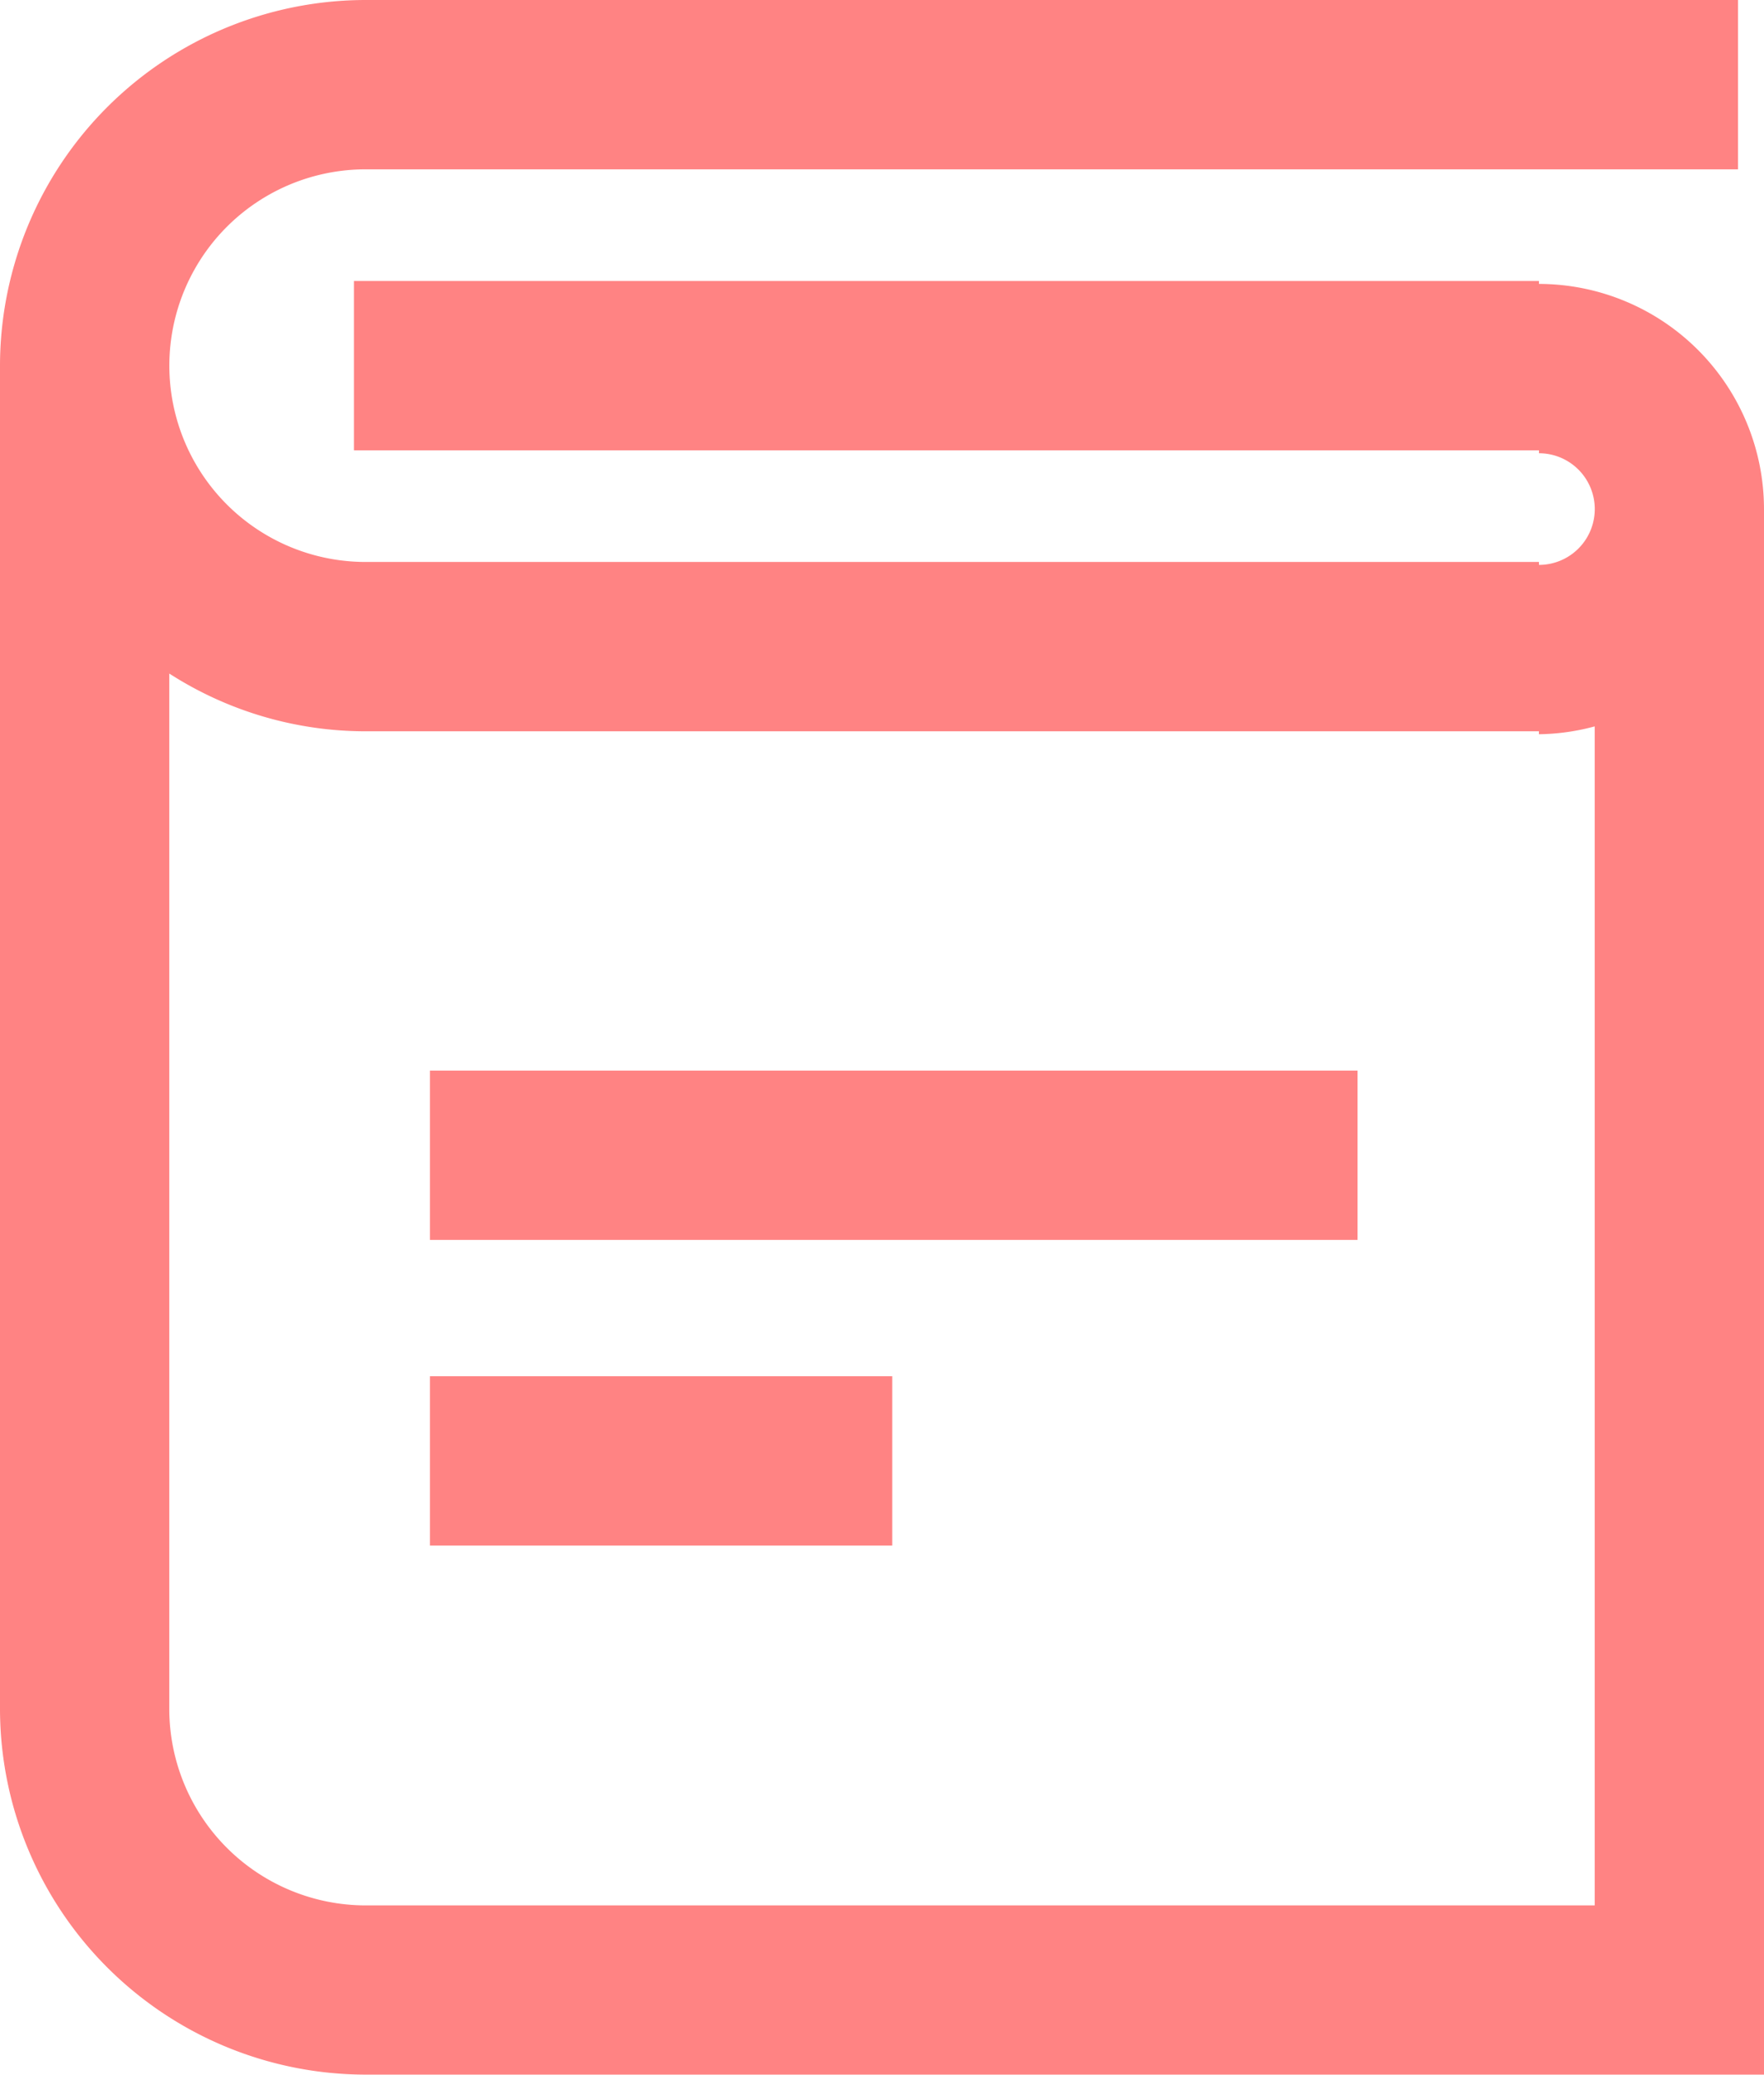
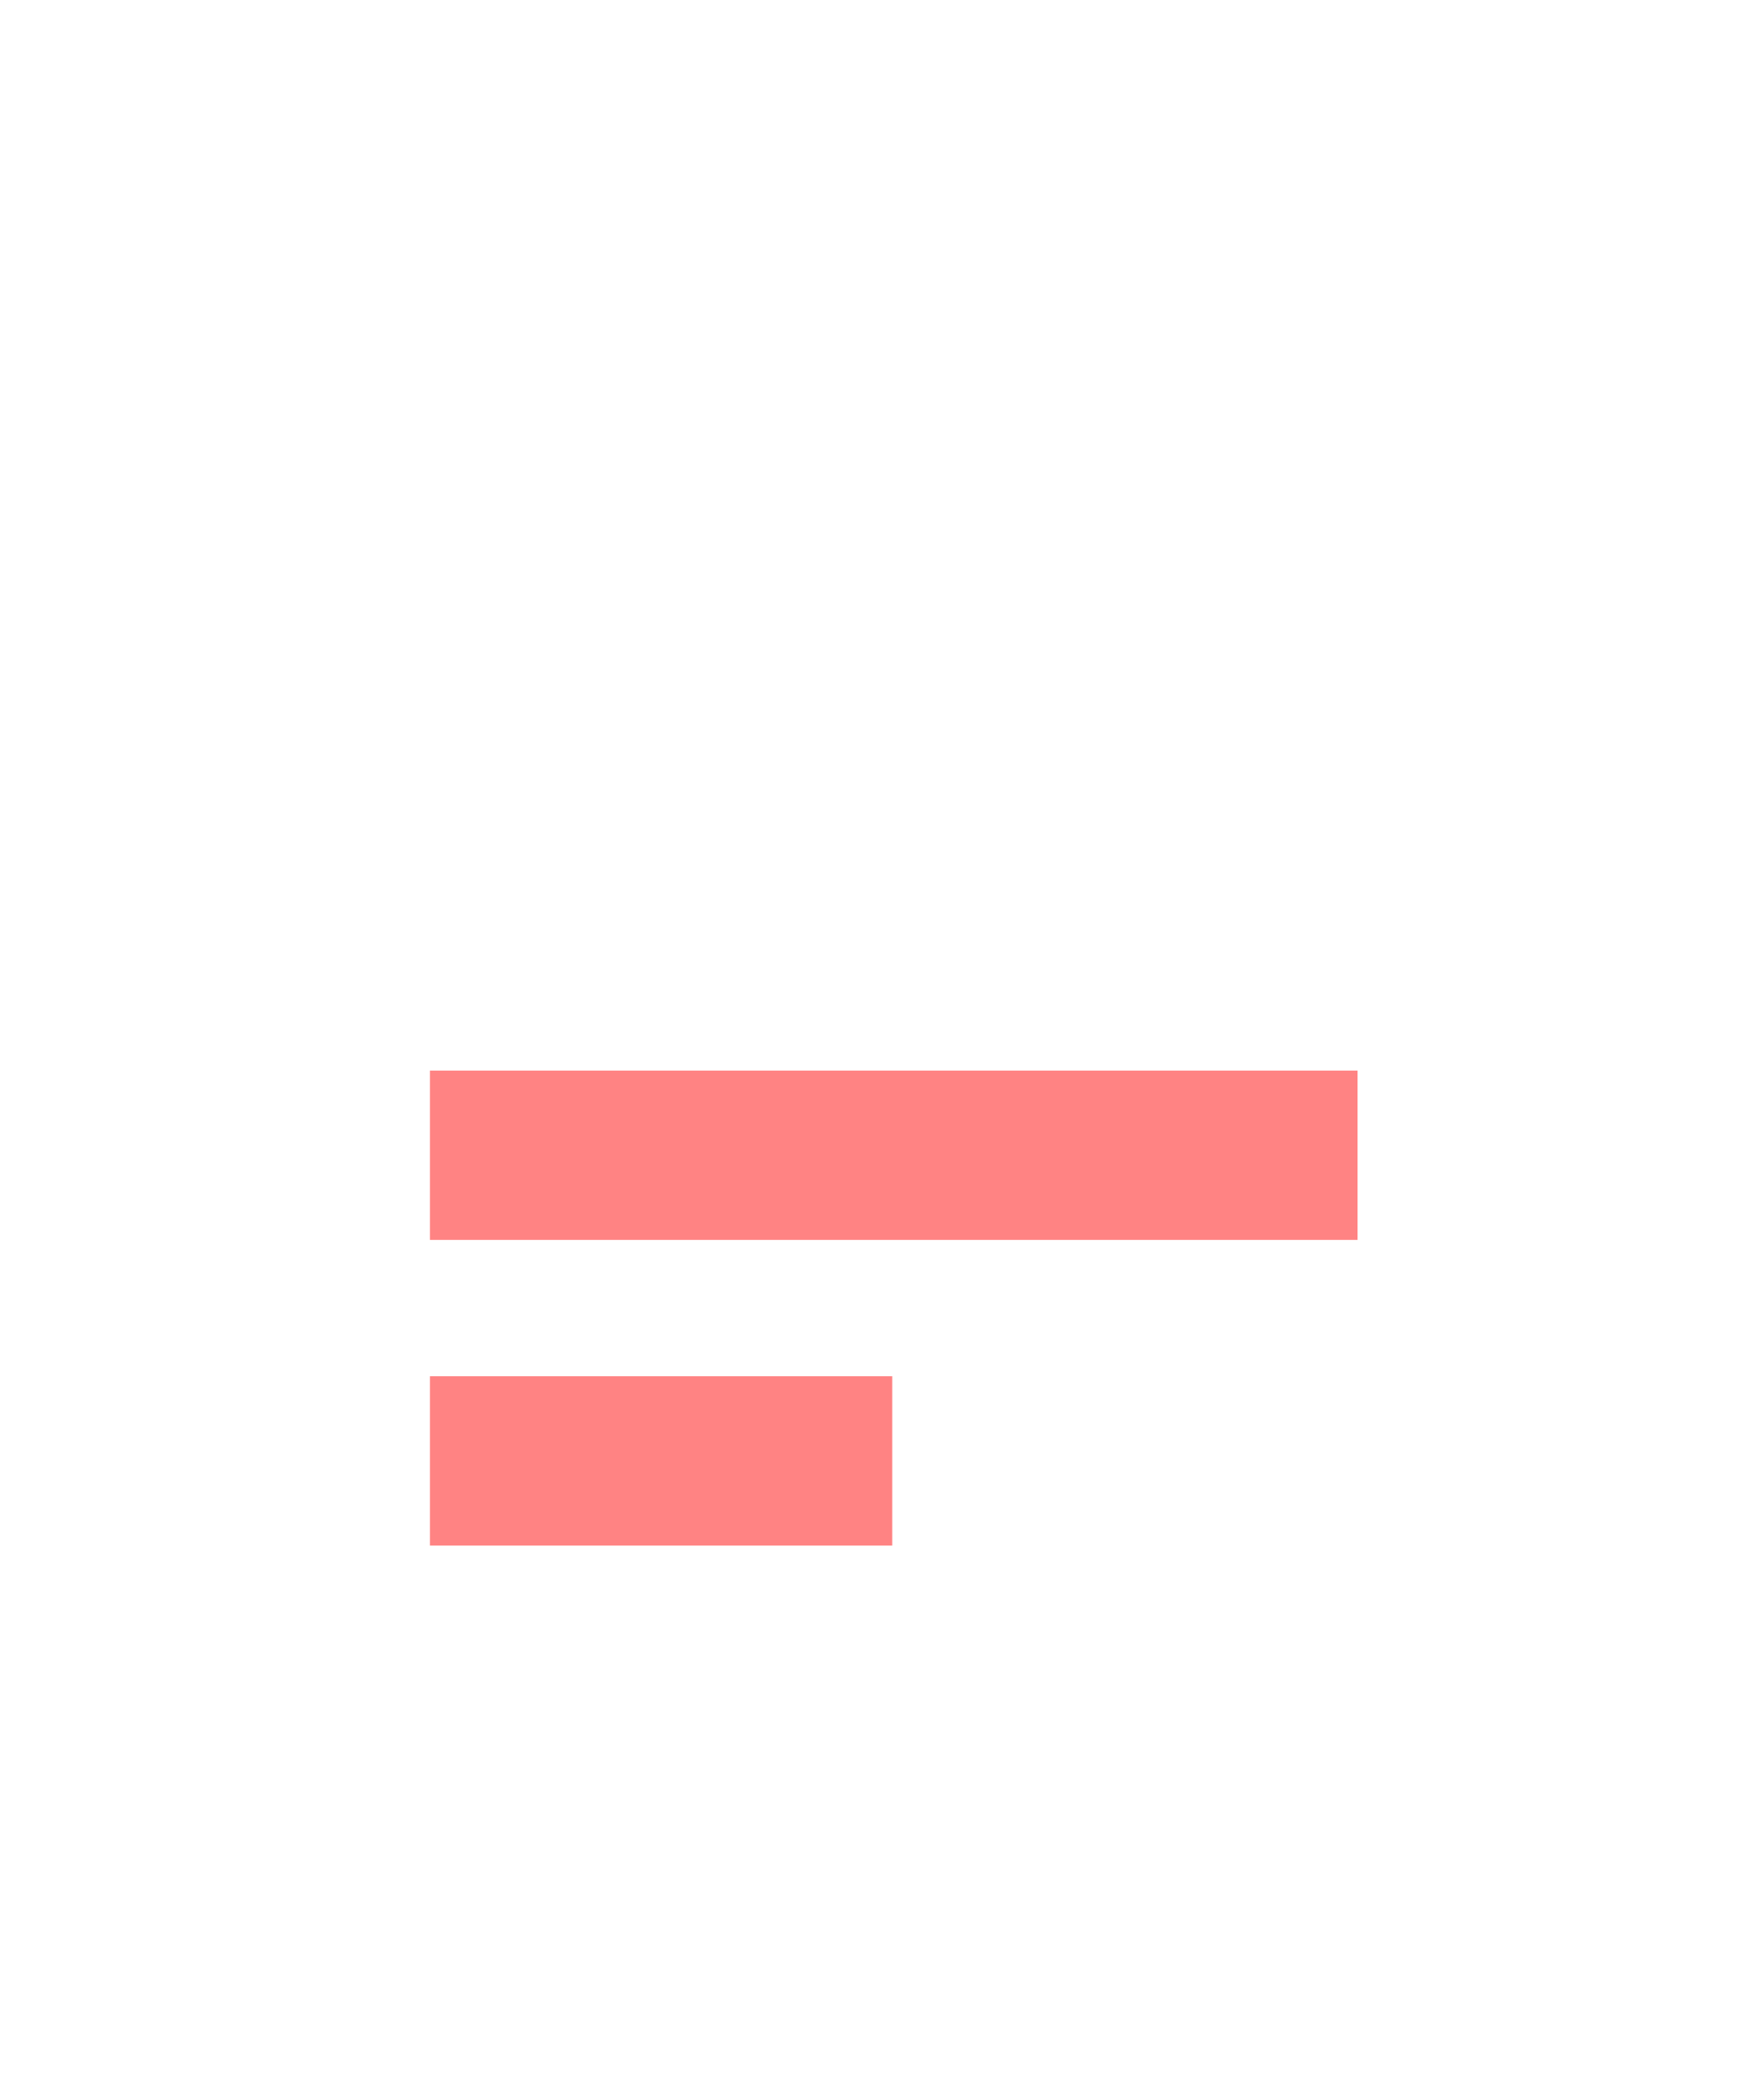
<svg xmlns="http://www.w3.org/2000/svg" viewBox="0 0 31.26 36.757">
  <defs>
    <style>.cls-1{fill:#ff8383;}</style>
  </defs>
  <title>book</title>
  <g id="Warstwa_2" data-name="Warstwa 2">
    <g id="Warstwa_1-2" data-name="Warstwa 1">
-       <path class="cls-1" d="M6.478,0A6.484,6.484,0,0,0,0,6.478H0v23.8H0a6.486,6.486,0,0,0,6.478,6.477H31.26V9.019A3.994,3.994,0,0,0,27.272,5.03V4.978h-21v3h21V8.03a.989.989,0,1,1,0,1.978V9.956H6.479A3.478,3.478,0,1,1,6.479,3H30.8V0H6.478m0,33.757A3.483,3.483,0,0,1,3,30.279V11.933a6.431,6.431,0,0,0,3.478,1.023H27.271v.052a3.942,3.942,0,0,0,.989-.139V33.757Z" />
      <rect class="cls-1" x="7.619" y="18.967" width="16.438" height="3" />
      <rect class="cls-1" x="7.619" y="24.382" width="8.193" height="3" />
    </g>
  </g>
</svg>